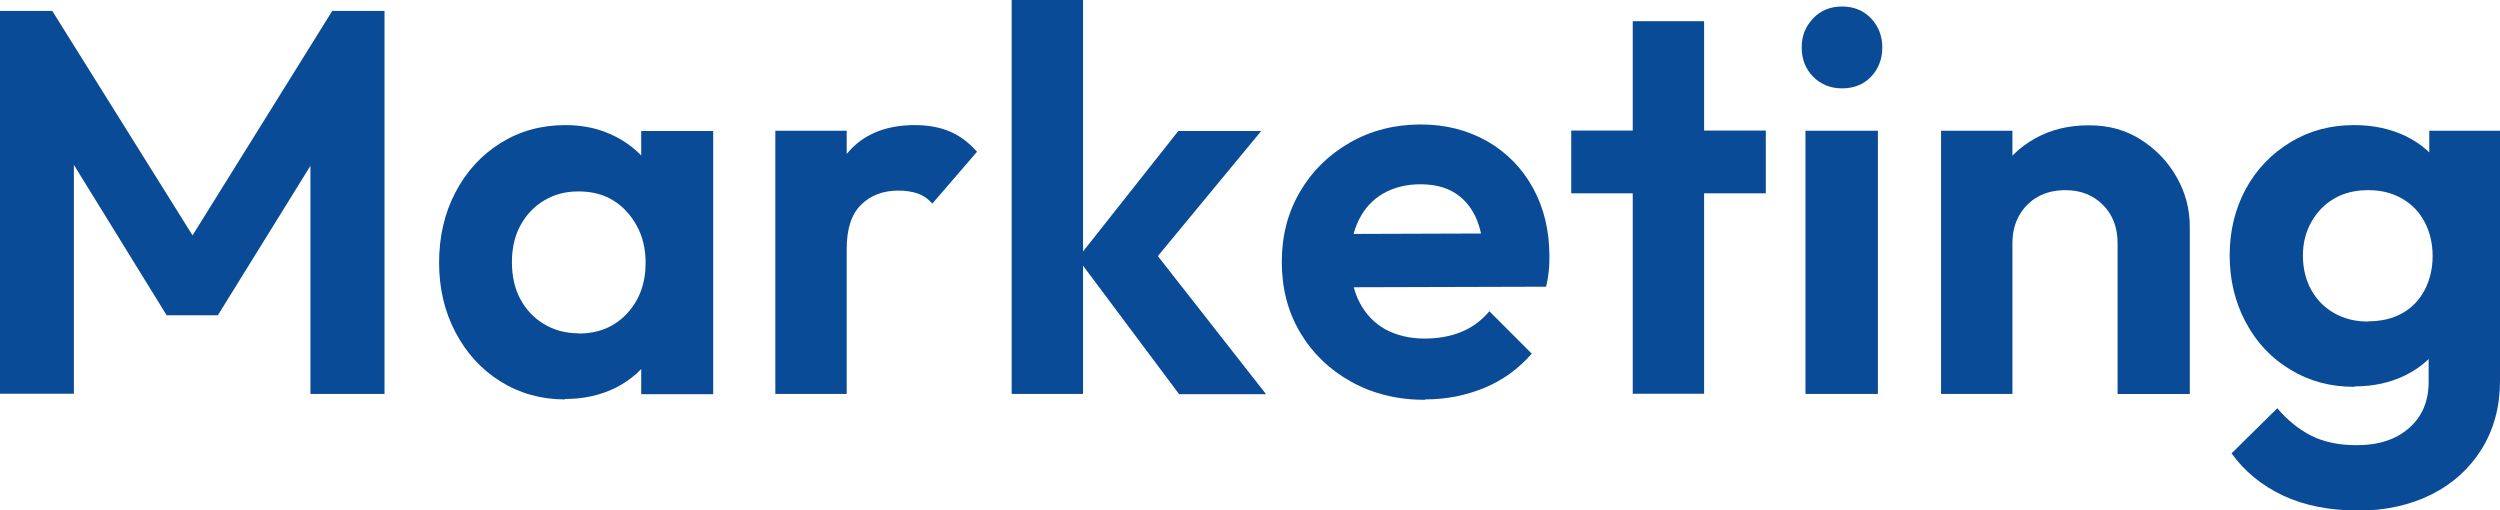
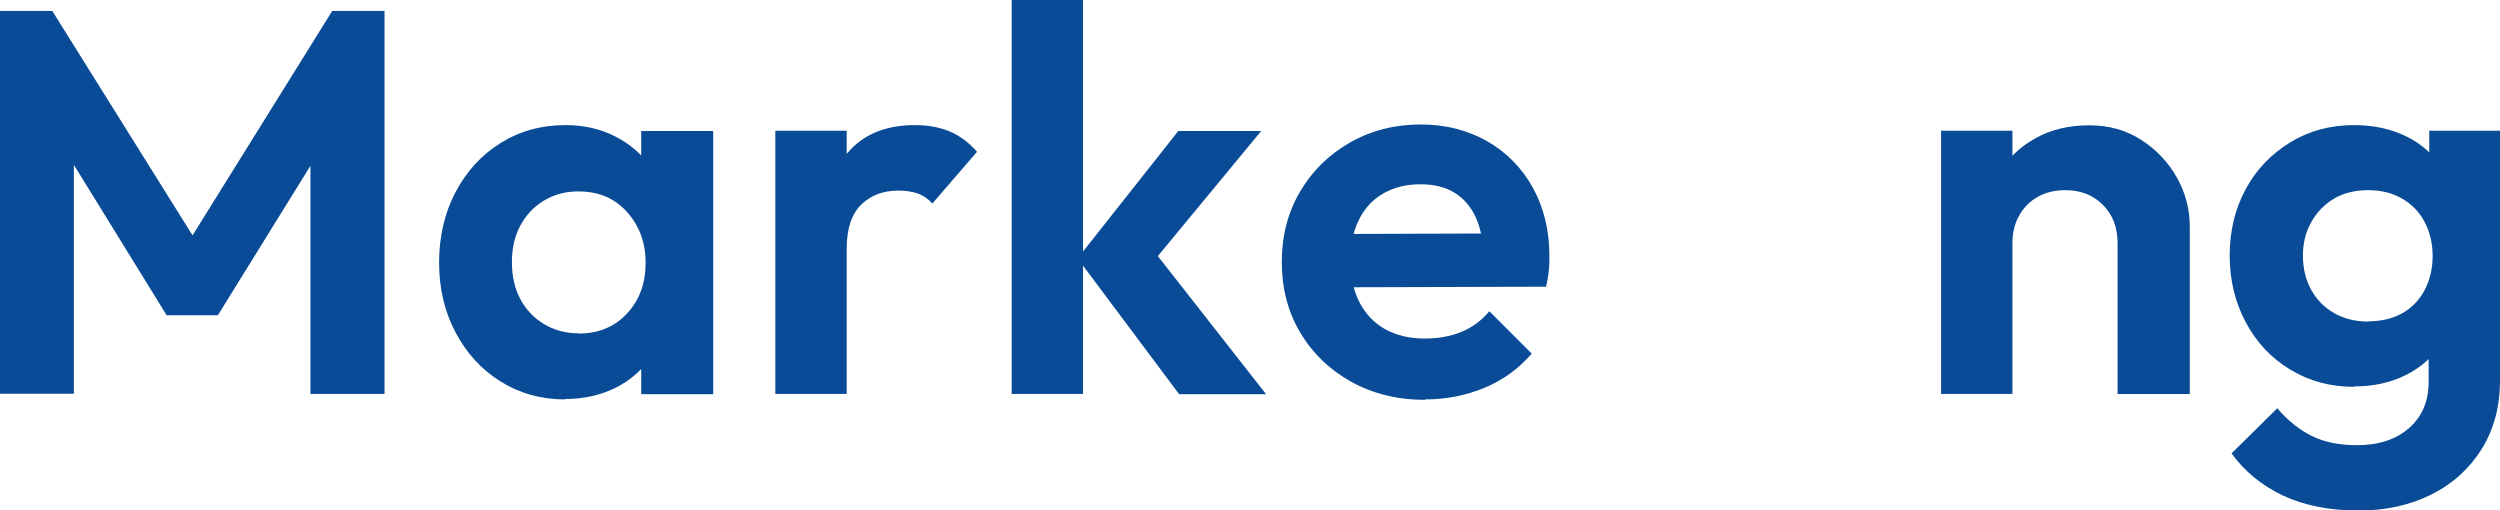
<svg xmlns="http://www.w3.org/2000/svg" id="_レイヤー_2" data-name="レイヤー 2" viewBox="0 0 119.11 24.32">
  <defs>
    <style>
      .cls-1 {
        fill: #094b97;
      }
    </style>
  </defs>
  <g id="_レイヤー_2-2" data-name="レイヤー 2">
    <g>
      <path class="cls-1" d="M0,18.77V.52h2.49l7.4,11.84h-1.43L15.83.52h2.49v18.25h-3.53V6.59l.7.18-5.11,8.25h-2.44L2.85,6.77l.67-.18v12.17H0Z" />
      <path class="cls-1" d="M26.92,19.03c-1.14,0-2.17-.29-3.08-.86s-1.62-1.35-2.14-2.34-.78-2.09-.78-3.32.26-2.36.78-3.35,1.23-1.77,2.14-2.34c.91-.57,1.94-.86,3.1-.86.88,0,1.68.18,2.39.55.71.36,1.28.87,1.71,1.5.43.64.67,1.38.7,2.21v4.54c-.03.81-.26,1.54-.69,2.19-.42.65-1,1.16-1.71,1.52-.72.36-1.53.54-2.43.54ZM27.57,15.89c.95,0,1.72-.32,2.31-.96.59-.64.88-1.44.88-2.41,0-.66-.14-1.25-.42-1.76s-.65-.92-1.12-1.21c-.47-.29-1.02-.43-1.66-.43s-1.17.15-1.65.44c-.48.29-.85.69-1.12,1.19-.27.5-.4,1.08-.4,1.74s.13,1.26.4,1.76c.27.5.64.9,1.13,1.19.48.29,1.03.44,1.64.44ZM30.55,18.77v-3.37l.57-3.06-.57-3.04v-3.06h3.43v12.54h-3.43Z" />
      <path class="cls-1" d="M36.94,18.77V6.23h3.4v12.54h-3.4ZM40.34,11.86l-1.32-.91c.16-1.54.61-2.76,1.35-3.65.74-.89,1.82-1.34,3.22-1.34.62,0,1.17.1,1.65.3.48.2.91.52,1.31.97l-2.13,2.47c-.19-.22-.42-.38-.69-.48-.27-.09-.58-.14-.92-.14-.73,0-1.32.22-1.78.67-.46.45-.69,1.15-.69,2.1Z" />
      <path class="cls-1" d="M48.2,18.77V0h3.4v18.77h-3.4ZM56.17,18.77l-4.83-6.46,4.8-6.07h3.95l-5.66,6.85.13-1.66,5.76,7.35h-4.15Z" />
      <path class="cls-1" d="M67.9,19.05c-1.32,0-2.49-.29-3.52-.86-1.03-.57-1.84-1.35-2.43-2.34-.59-.99-.88-2.11-.88-3.37s.29-2.36.87-3.35c.58-.99,1.37-1.76,2.38-2.34,1-.57,2.13-.86,3.37-.86,1.18,0,2.23.27,3.17.8.93.54,1.66,1.28,2.18,2.23.52.95.78,2.03.78,3.24,0,.23,0,.45-.03.69-.02.23-.06.49-.13.77l-10.56.03v-2.54l8.98-.03-1.4,1.06c-.02-.74-.15-1.37-.39-1.87-.24-.5-.58-.88-1.01-1.14-.43-.26-.97-.39-1.61-.39-.67,0-1.26.15-1.77.44-.5.29-.89.71-1.16,1.26-.27.54-.4,1.19-.4,1.93s.14,1.42.43,1.99c.29.56.7.99,1.23,1.29.54.29,1.16.44,1.87.44.64,0,1.22-.1,1.74-.31.52-.21.97-.54,1.35-.99l2.02,2.02c-.64.73-1.39,1.27-2.26,1.63-.87.36-1.81.55-2.83.55Z" />
-       <path class="cls-1" d="M74.86,9.21v-2.99h9.27v2.99h-9.27ZM77.79,18.77V1.01h3.4v17.75h-3.4Z" />
-       <path class="cls-1" d="M87.76,4.21c-.55,0-1.01-.19-1.38-.56-.36-.37-.54-.83-.54-1.39s.18-.99.54-1.38c.36-.38.82-.57,1.38-.57s1.03.19,1.39.57c.35.38.53.84.53,1.38s-.18,1.02-.53,1.39c-.35.37-.82.56-1.39.56ZM86.02,18.77V6.23h3.45v12.54h-3.45Z" />
      <path class="cls-1" d="M92.48,18.77V6.23h3.4v12.54h-3.4ZM100.89,18.77v-7.19c0-.74-.23-1.35-.7-1.82-.47-.47-1.06-.7-1.79-.7-.48,0-.92.1-1.3.31-.38.21-.68.51-.9.9-.22.39-.32.83-.32,1.31l-1.32-.7c0-.97.21-1.82.64-2.56s1.01-1.31,1.77-1.73c.75-.42,1.6-.62,2.56-.62s1.76.23,2.48.69c.72.46,1.29,1.06,1.7,1.79.42.74.62,1.52.62,2.35v7.97h-3.43Z" />
      <path class="cls-1" d="M112.16,18.43c-1.13,0-2.14-.27-3.04-.82-.9-.54-1.61-1.29-2.12-2.25-.51-.95-.77-2.02-.77-3.19s.26-2.23.77-3.17,1.22-1.67,2.12-2.22c.9-.55,1.91-.82,3.04-.82.92,0,1.74.18,2.47.53.73.36,1.29.85,1.7,1.49.41.64.63,1.38.66,2.23v3.95c-.03.85-.26,1.59-.67,2.22-.42.63-.98,1.13-1.7,1.49-.72.36-1.54.54-2.45.54ZM112.31,24.32c-1.35,0-2.53-.24-3.54-.71-1.01-.48-1.83-1.15-2.45-2.01l2.18-2.15c.48.57,1.03,1.01,1.62,1.31.6.3,1.32.45,2.17.45,1.04,0,1.87-.27,2.49-.82.62-.54.93-1.28.93-2.19v-3.17l.55-2.75-.52-2.75v-3.3h3.37v11.91c0,1.23-.29,2.31-.87,3.25-.58.93-1.38,1.66-2.4,2.17s-2.2.77-3.53.77ZM112.81,15.31c.64,0,1.19-.13,1.65-.39.46-.26.81-.63,1.06-1.1.25-.48.38-1.02.38-1.62s-.13-1.15-.38-1.62c-.25-.48-.61-.85-1.08-1.12-.47-.27-1-.4-1.61-.4s-1.16.13-1.62.4c-.46.27-.82.64-1.09,1.12-.27.48-.4,1.01-.4,1.6s.13,1.15.39,1.62c.26.48.63.85,1.1,1.12.48.27,1.01.4,1.6.4Z" />
    </g>
  </g>
</svg>